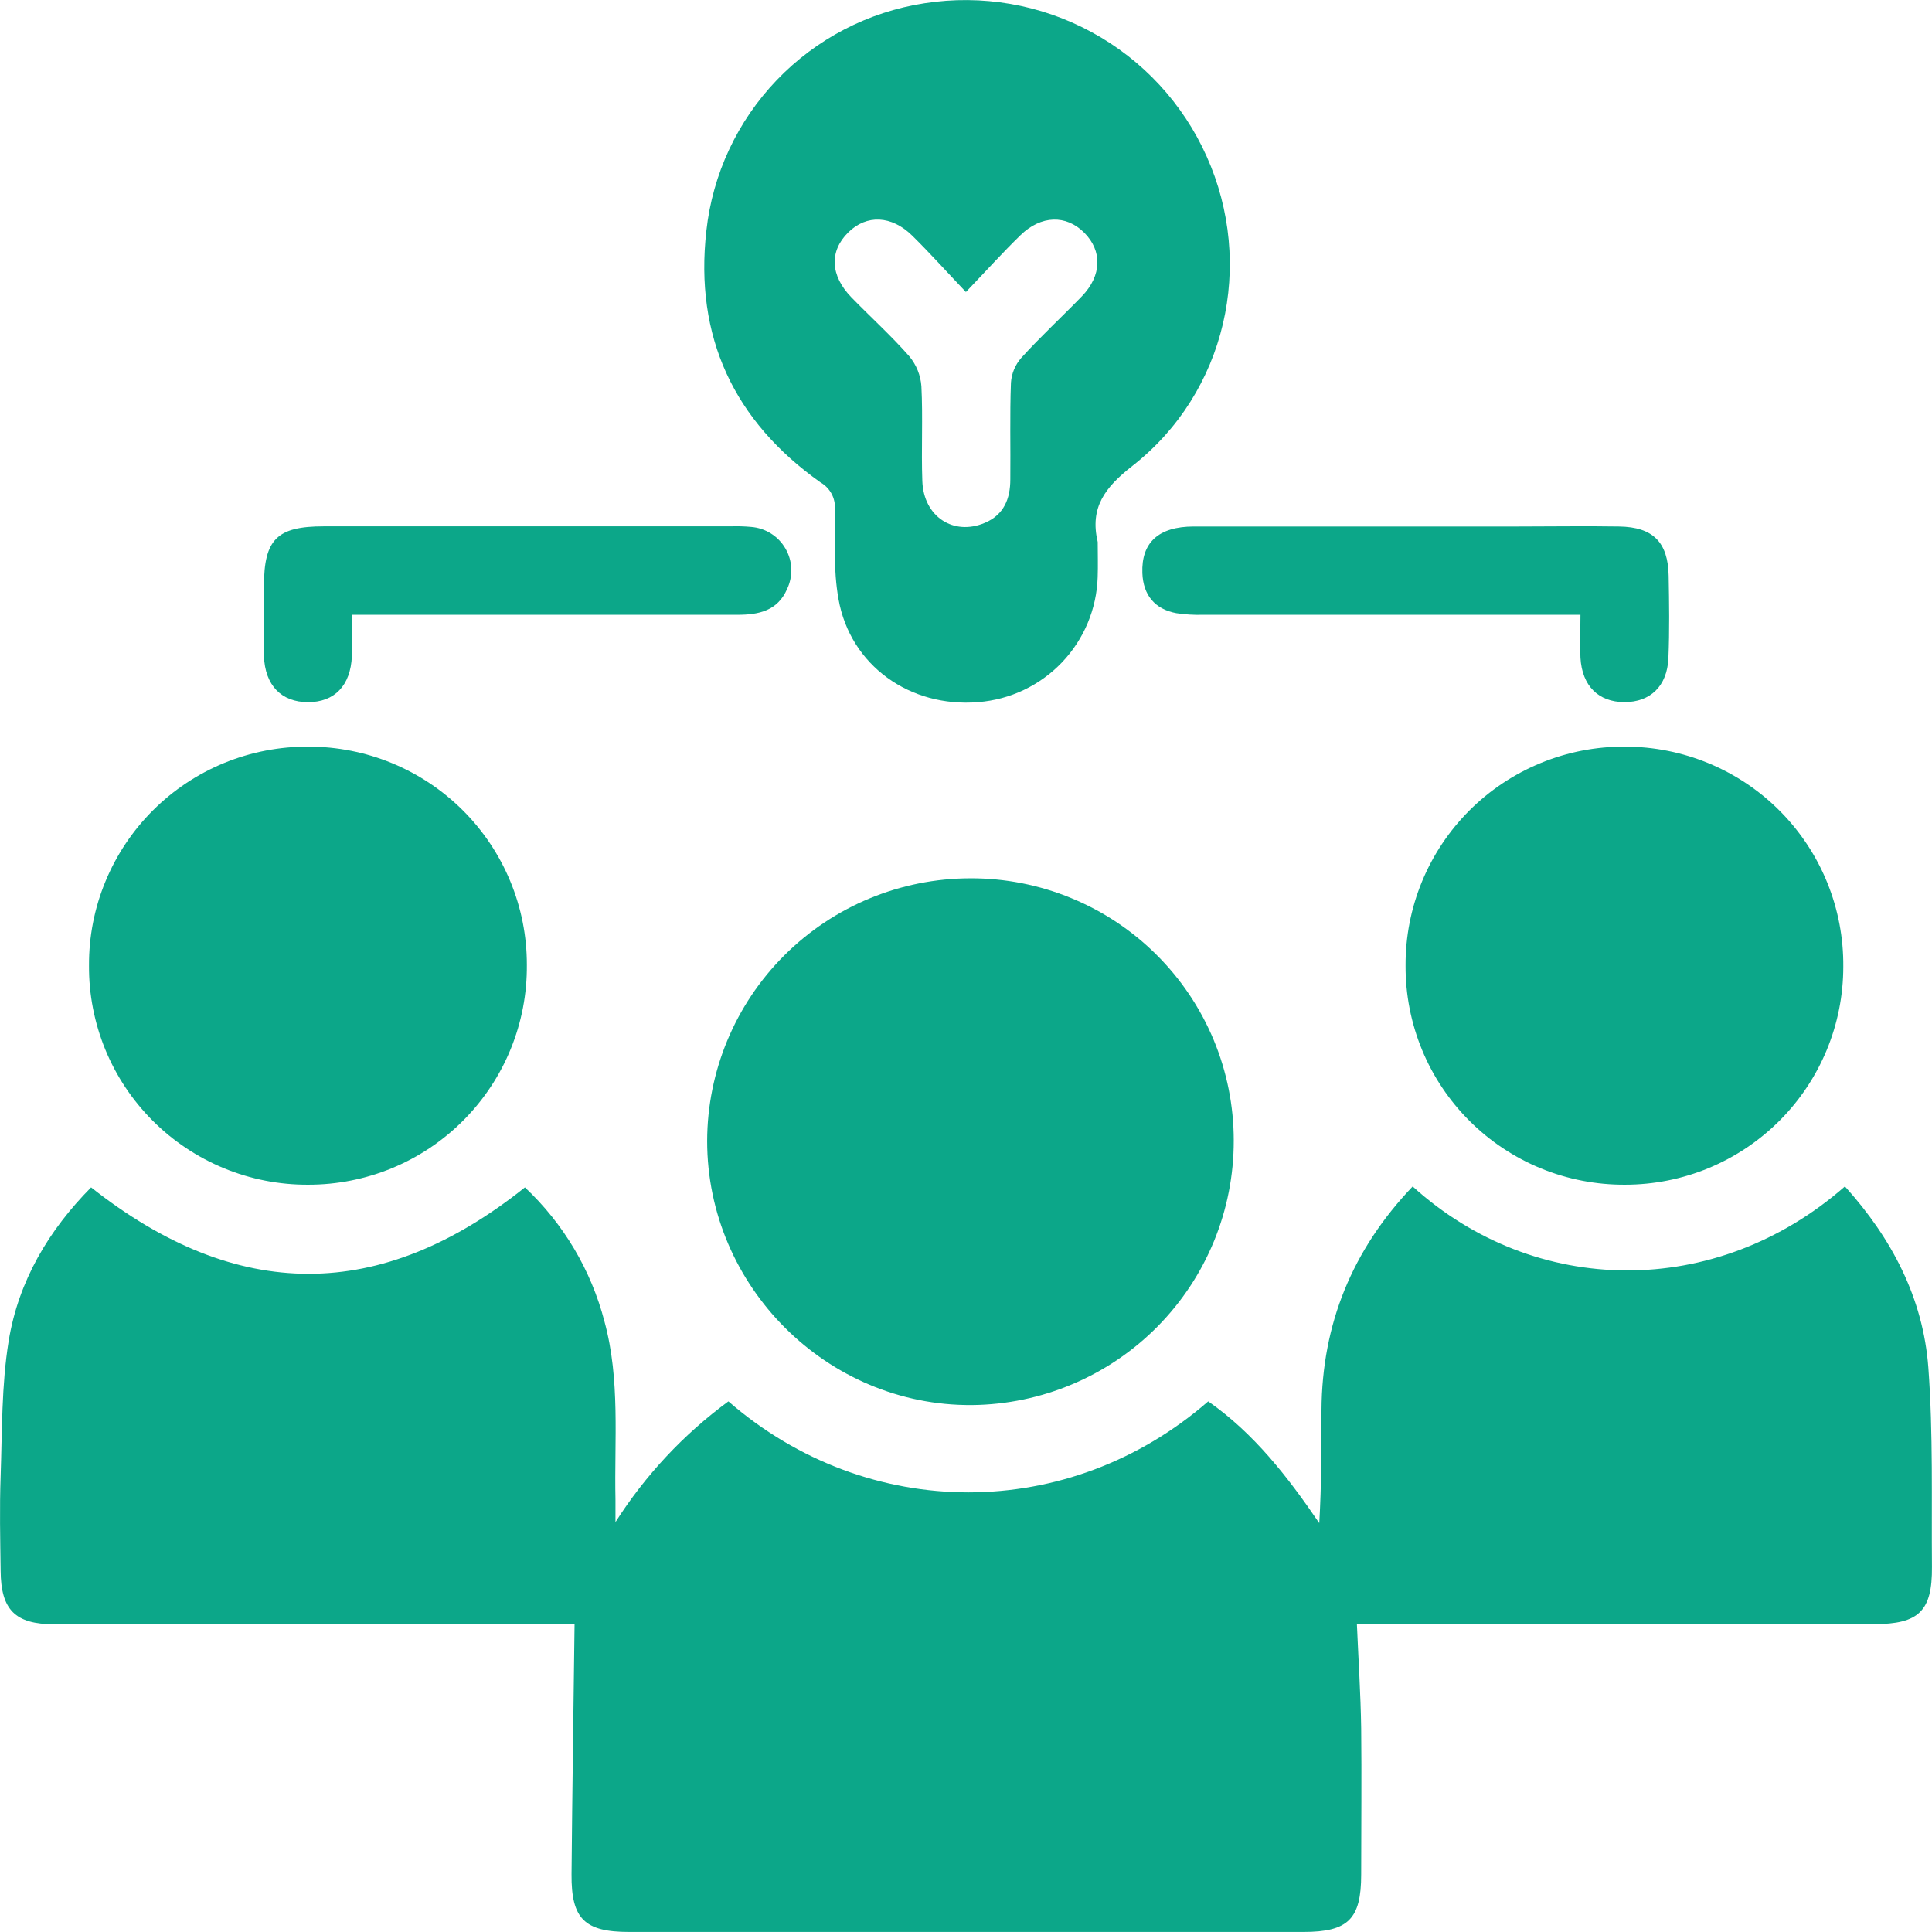
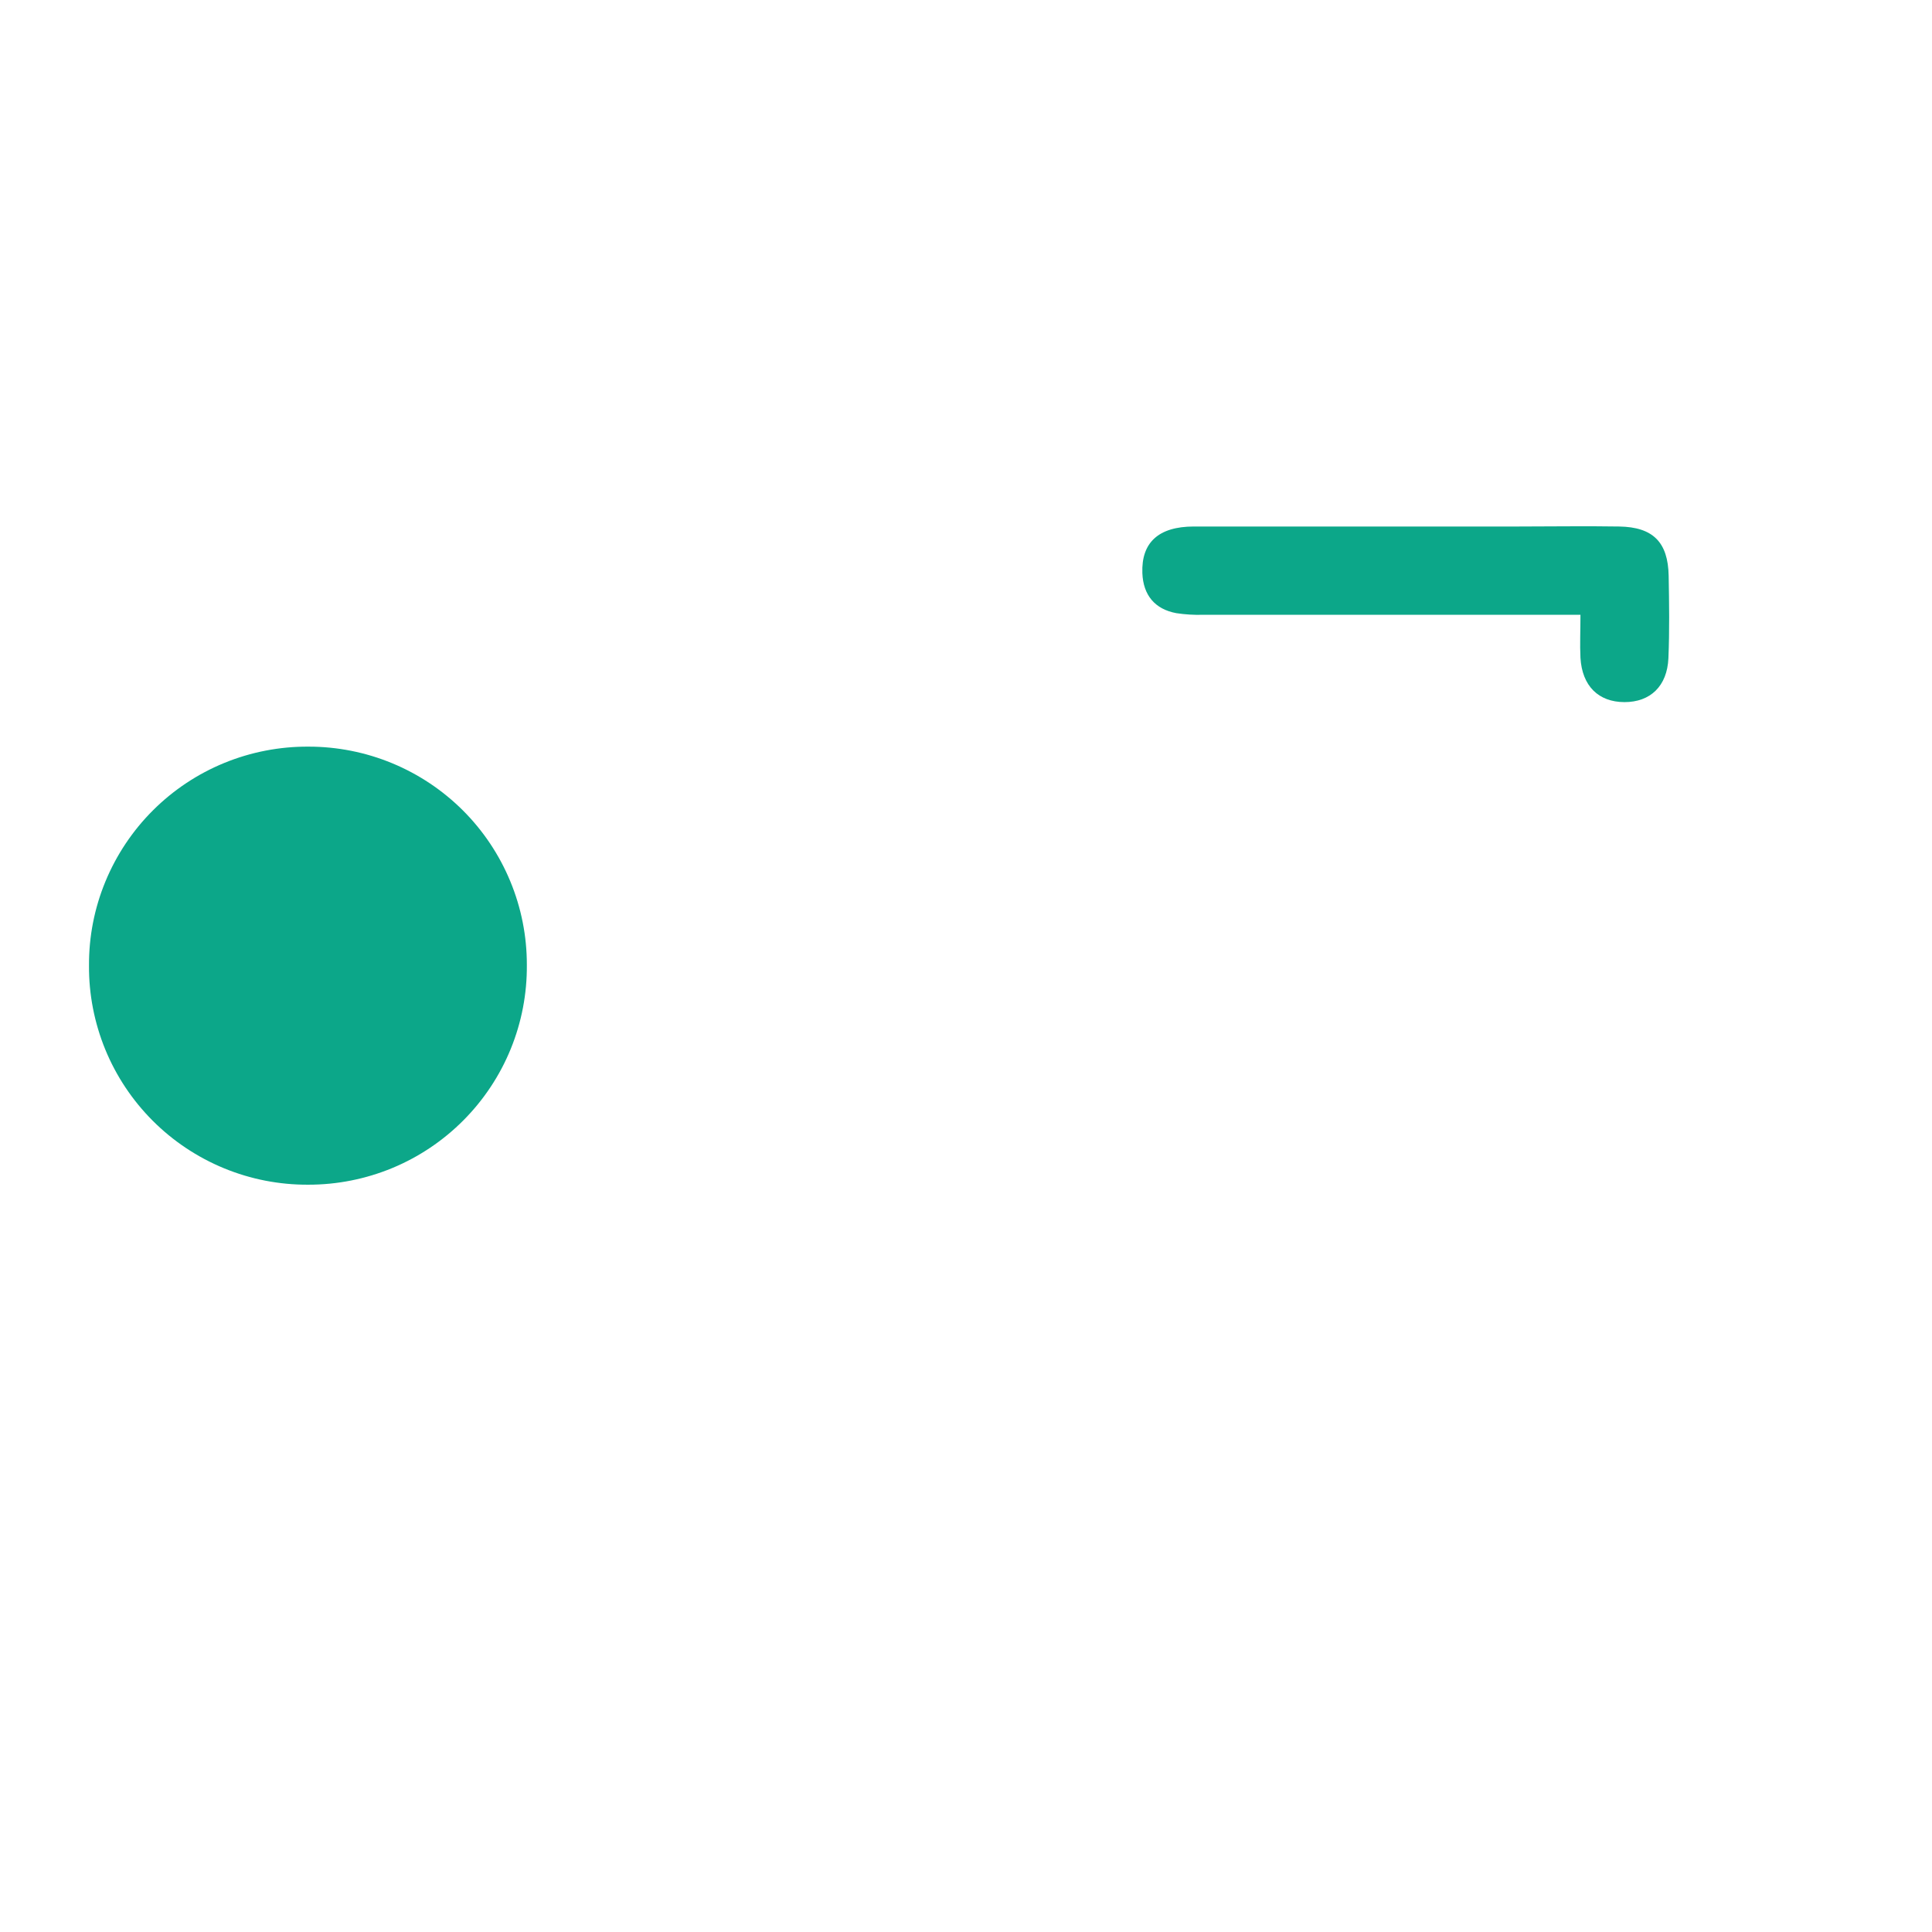
<svg xmlns="http://www.w3.org/2000/svg" width="46" height="46" viewBox="0 0 46 46" fill="none">
-   <path d="M33.635 28.249C32.196 29.758 31.476 31.524 31.464 33.577C31.464 34.467 31.464 35.356 31.411 36.265C30.658 35.159 29.857 34.128 28.767 33.366C25.455 36.249 20.675 36.26 17.343 33.366C16.276 34.15 15.364 35.125 14.654 36.241C14.654 36.062 14.654 35.882 14.654 35.702C14.624 34.286 14.772 32.859 14.392 31.464C14.075 30.243 13.418 29.136 12.498 28.271C9.063 31.015 5.643 31.015 2.169 28.271C1.167 29.283 0.44 30.493 0.206 31.93C0.035 32.985 0.052 34.073 0.015 35.147C-0.012 35.898 0.005 36.649 0.015 37.4C0.022 38.332 0.364 38.673 1.291 38.673H13.68C13.655 40.688 13.625 42.656 13.608 44.625C13.599 45.686 13.917 45.999 14.977 45.999H31.034C32.102 45.999 32.409 45.691 32.409 44.632C32.409 43.471 32.422 42.312 32.409 41.153C32.397 40.34 32.344 39.529 32.307 38.67H44.621C45.685 38.67 46.008 38.361 45.999 37.307C45.986 35.724 46.03 34.136 45.913 32.56C45.789 30.904 45.041 29.483 43.927 28.248C40.85 30.945 36.543 30.886 33.635 28.249Z" fill="#0CA789" />
-   <path d="M26.136 12.904C25.943 12.085 26.306 11.606 26.961 11.094C29.197 9.344 29.883 6.291 28.729 3.722C28.166 2.462 27.203 1.422 25.989 0.764C24.776 0.105 23.379 -0.136 22.014 0.077C20.671 0.283 19.434 0.926 18.495 1.906C17.555 2.886 16.966 4.148 16.818 5.496C16.533 8.019 17.473 10.027 19.54 11.489C19.65 11.552 19.739 11.645 19.799 11.756C19.859 11.867 19.886 11.993 19.878 12.119C19.878 12.835 19.84 13.565 19.964 14.263C20.243 15.844 21.666 16.854 23.294 16.717C24.051 16.657 24.759 16.321 25.284 15.772C25.808 15.223 26.111 14.501 26.135 13.743C26.145 13.459 26.136 13.182 26.136 12.904ZM22.995 6.956C23.482 6.446 23.876 6.01 24.296 5.601C24.787 5.121 25.386 5.109 25.816 5.541C26.245 5.972 26.24 6.557 25.756 7.058C25.271 7.558 24.774 8.015 24.316 8.521C24.171 8.686 24.085 8.893 24.07 9.112C24.041 9.878 24.063 10.646 24.055 11.414C24.055 11.867 23.908 12.253 23.453 12.447C22.705 12.767 21.989 12.303 21.96 11.451C21.933 10.7 21.976 9.947 21.938 9.197C21.919 8.934 21.817 8.683 21.648 8.481C21.217 7.991 20.731 7.552 20.275 7.084C19.765 6.561 19.742 5.98 20.199 5.531C20.632 5.105 21.227 5.125 21.719 5.61C22.136 6.02 22.527 6.457 23.001 6.956H22.995Z" fill="#0CA789" />
-   <path d="M29.375 27.155C29.375 26.334 29.213 25.52 28.898 24.762C28.582 24.003 28.12 23.314 27.537 22.734C26.955 22.154 26.263 21.694 25.502 21.382C24.741 21.069 23.926 20.909 23.104 20.912C21.442 20.914 19.85 21.573 18.675 22.746C17.5 23.919 16.84 25.509 16.837 27.167C16.837 30.63 19.692 33.479 23.14 33.454C24.802 33.438 26.389 32.767 27.557 31.587C28.725 30.407 29.378 28.814 29.375 27.155Z" fill="#0CA789" />
-   <path d="M38.691 17.777C38.003 17.773 37.322 17.905 36.687 18.166C36.051 18.427 35.473 18.811 34.987 19.296C34.502 19.781 34.117 20.358 33.856 20.992C33.595 21.627 33.462 22.307 33.466 22.994C33.463 23.68 33.596 24.359 33.857 24.994C34.118 25.628 34.503 26.204 34.989 26.689C35.475 27.174 36.053 27.558 36.688 27.819C37.324 28.079 38.005 28.211 38.692 28.207C39.374 28.207 40.05 28.073 40.681 27.812C41.311 27.551 41.884 27.168 42.367 26.686C42.849 26.204 43.232 25.632 43.493 25.002C43.754 24.372 43.888 23.697 43.888 23.016C43.894 22.33 43.764 21.65 43.506 21.015C43.248 20.379 42.866 19.801 42.383 19.314C41.9 18.827 41.325 18.441 40.691 18.177C40.057 17.913 39.377 17.777 38.691 17.777Z" fill="#0CA789" />
  <path d="M2.119 22.988C2.114 23.674 2.247 24.354 2.507 24.989C2.768 25.624 3.152 26.2 3.638 26.686C4.123 27.171 4.7 27.555 5.336 27.817C5.971 28.078 6.652 28.211 7.339 28.207C8.026 28.208 8.706 28.073 9.341 27.81C9.975 27.547 10.551 27.16 11.035 26.673C11.519 26.186 11.902 25.609 12.161 24.973C12.42 24.338 12.55 23.657 12.544 22.971C12.545 22.289 12.411 21.614 12.15 20.984C11.889 20.353 11.507 19.781 11.024 19.298C10.541 18.816 9.968 18.433 9.337 18.172C8.706 17.911 8.03 17.777 7.347 17.777C6.66 17.773 5.979 17.904 5.343 18.164C4.707 18.424 4.129 18.808 3.643 19.293C3.157 19.777 2.772 20.354 2.51 20.988C2.248 21.622 2.115 22.302 2.119 22.988Z" fill="#0CA789" />
  <path d="M37.63 14.638C37.63 15.02 37.614 15.342 37.63 15.664C37.67 16.333 38.059 16.716 38.677 16.717C39.294 16.718 39.695 16.336 39.724 15.672C39.752 15.008 39.742 14.365 39.73 13.712C39.716 12.909 39.357 12.549 38.552 12.536C37.748 12.523 36.954 12.536 36.156 12.536C33.579 12.536 31.002 12.536 28.425 12.536C27.583 12.536 27.172 12.92 27.199 13.645C27.219 14.168 27.495 14.504 28.007 14.599C28.216 14.631 28.427 14.644 28.639 14.638C31.412 14.638 34.184 14.638 36.957 14.638H37.63Z" fill="#0CA789" />
-   <path d="M8.382 14.638H11.641C13.614 14.638 15.588 14.638 17.561 14.638C18.061 14.638 18.513 14.545 18.739 14.027C18.812 13.875 18.846 13.708 18.84 13.54C18.834 13.371 18.786 13.207 18.702 13.062C18.618 12.916 18.5 12.793 18.357 12.703C18.215 12.613 18.052 12.559 17.884 12.546C17.722 12.531 17.559 12.527 17.396 12.532H7.712C6.594 12.532 6.287 12.84 6.284 13.952C6.284 14.508 6.271 15.063 6.284 15.617C6.309 16.319 6.7 16.717 7.331 16.718C7.962 16.72 8.349 16.326 8.378 15.621C8.394 15.314 8.382 15.007 8.382 14.638Z" fill="#0CA789" />
</svg>